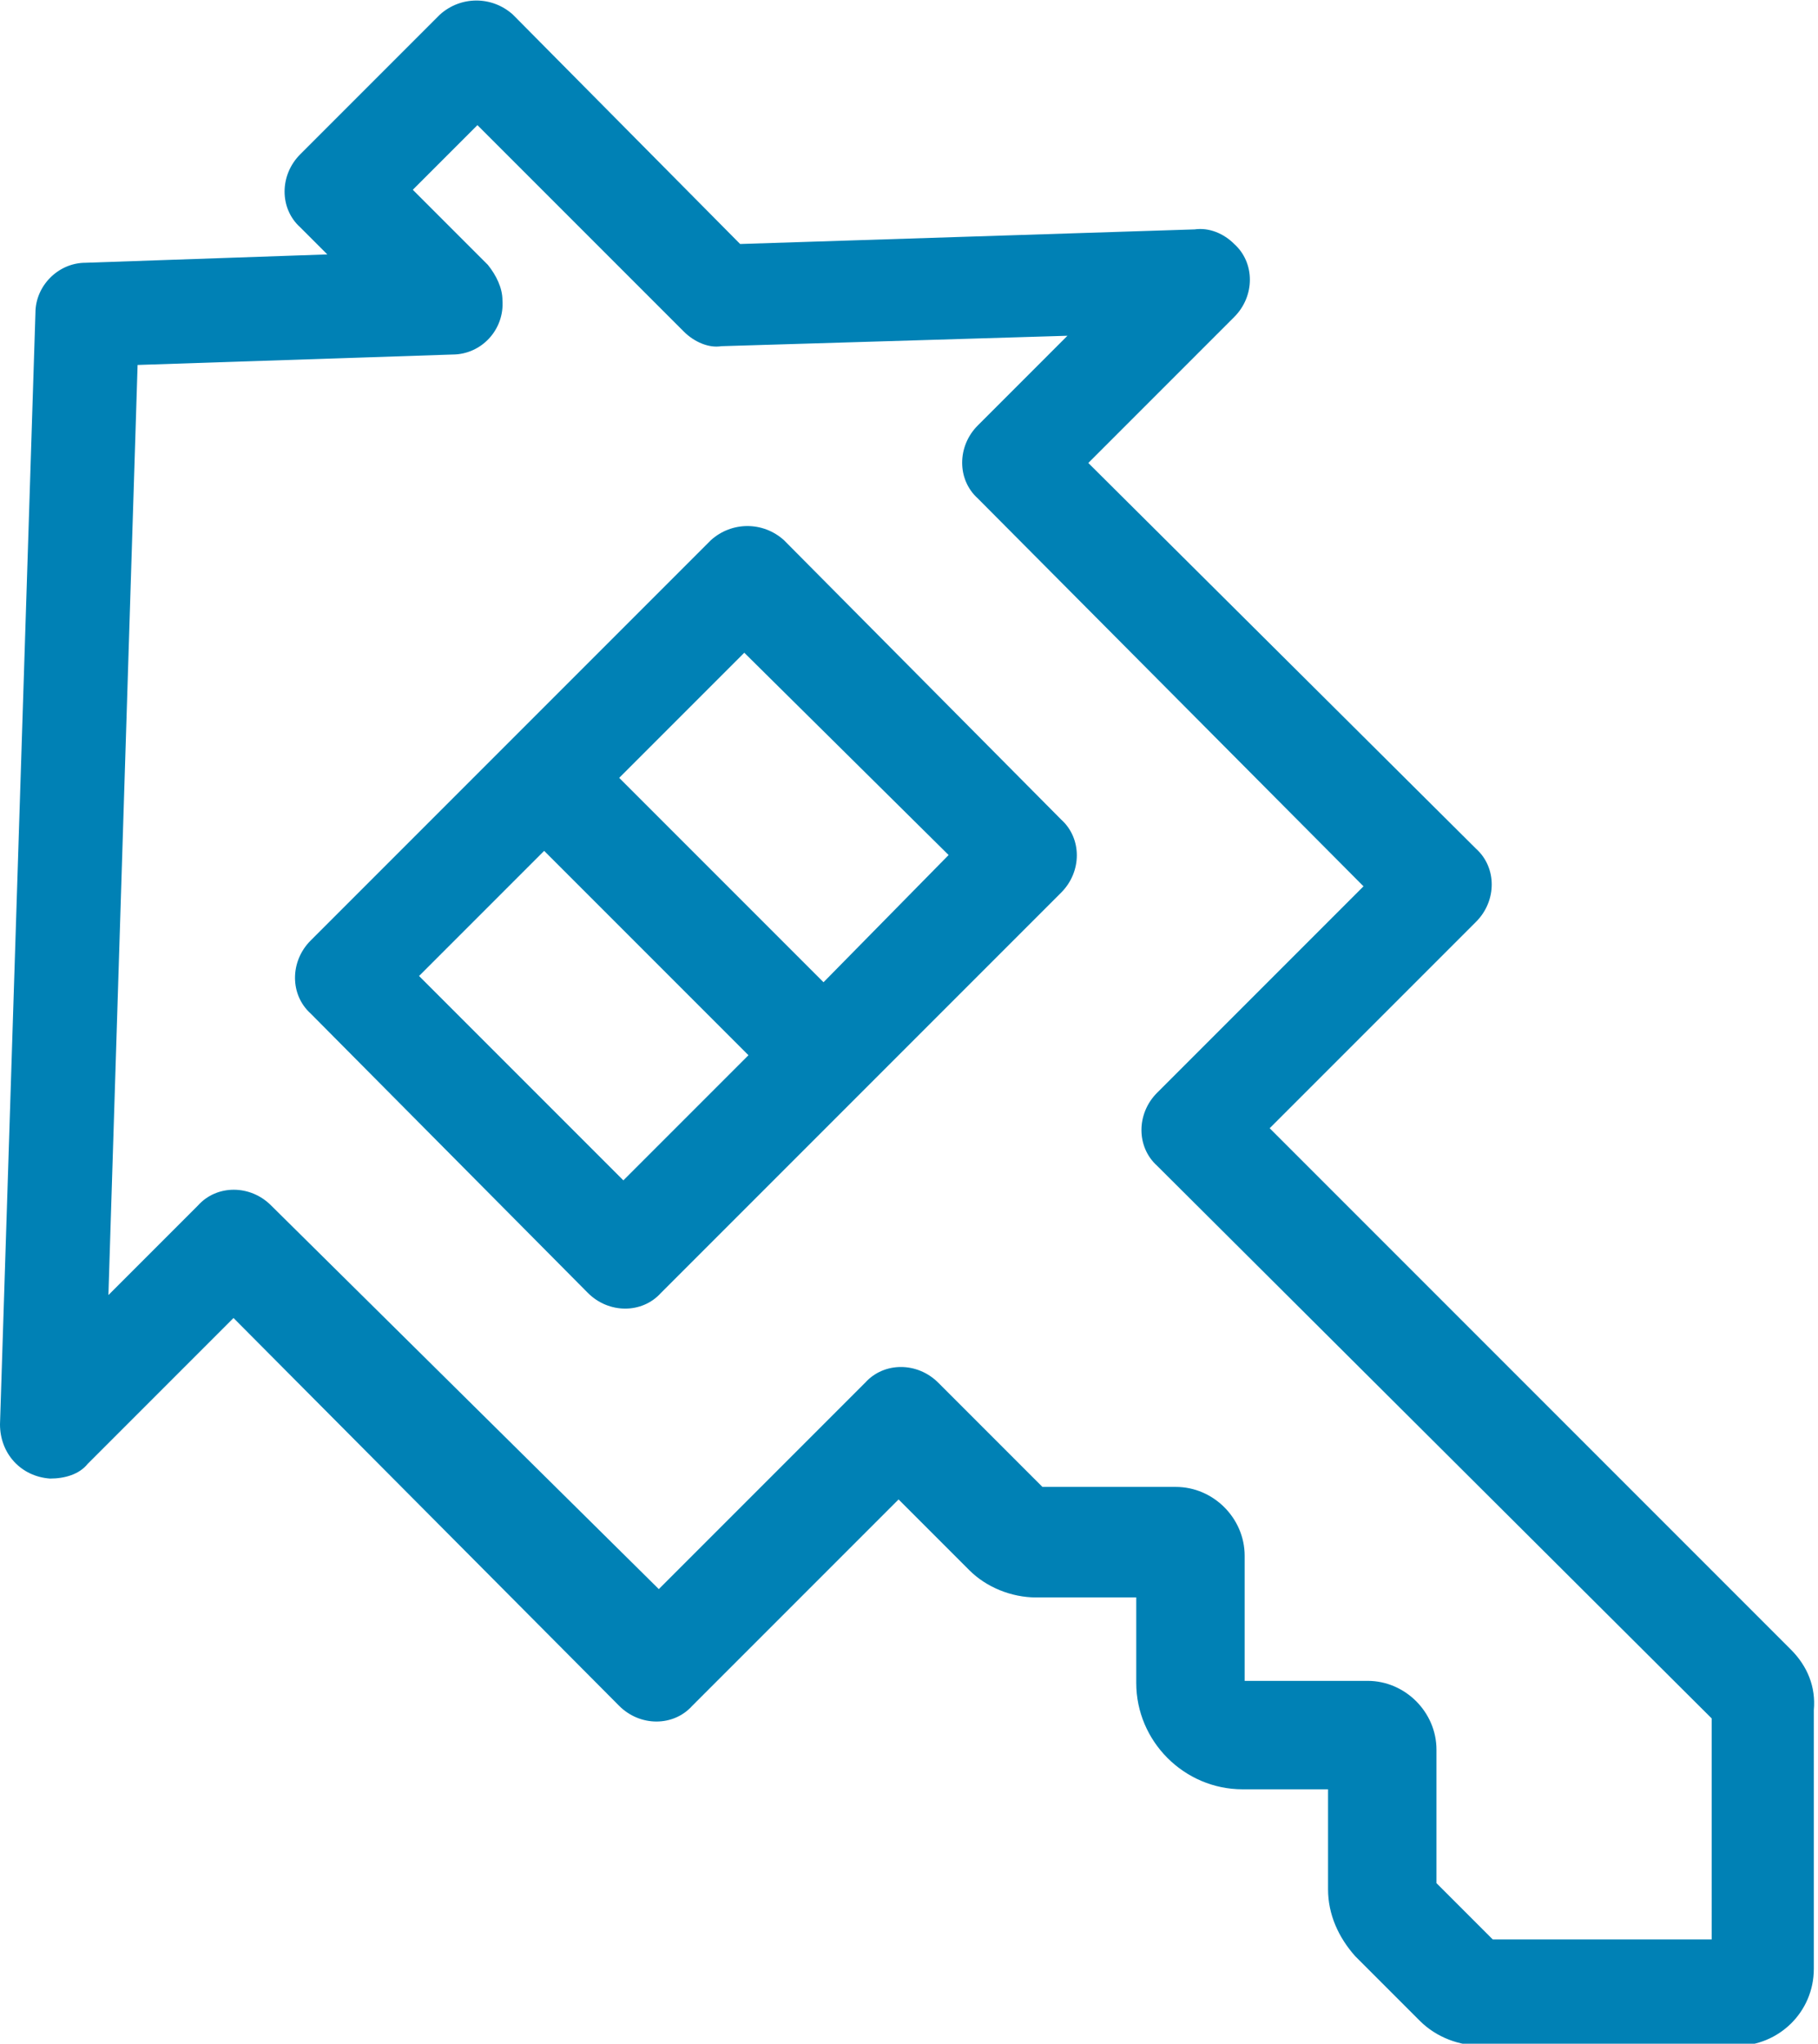
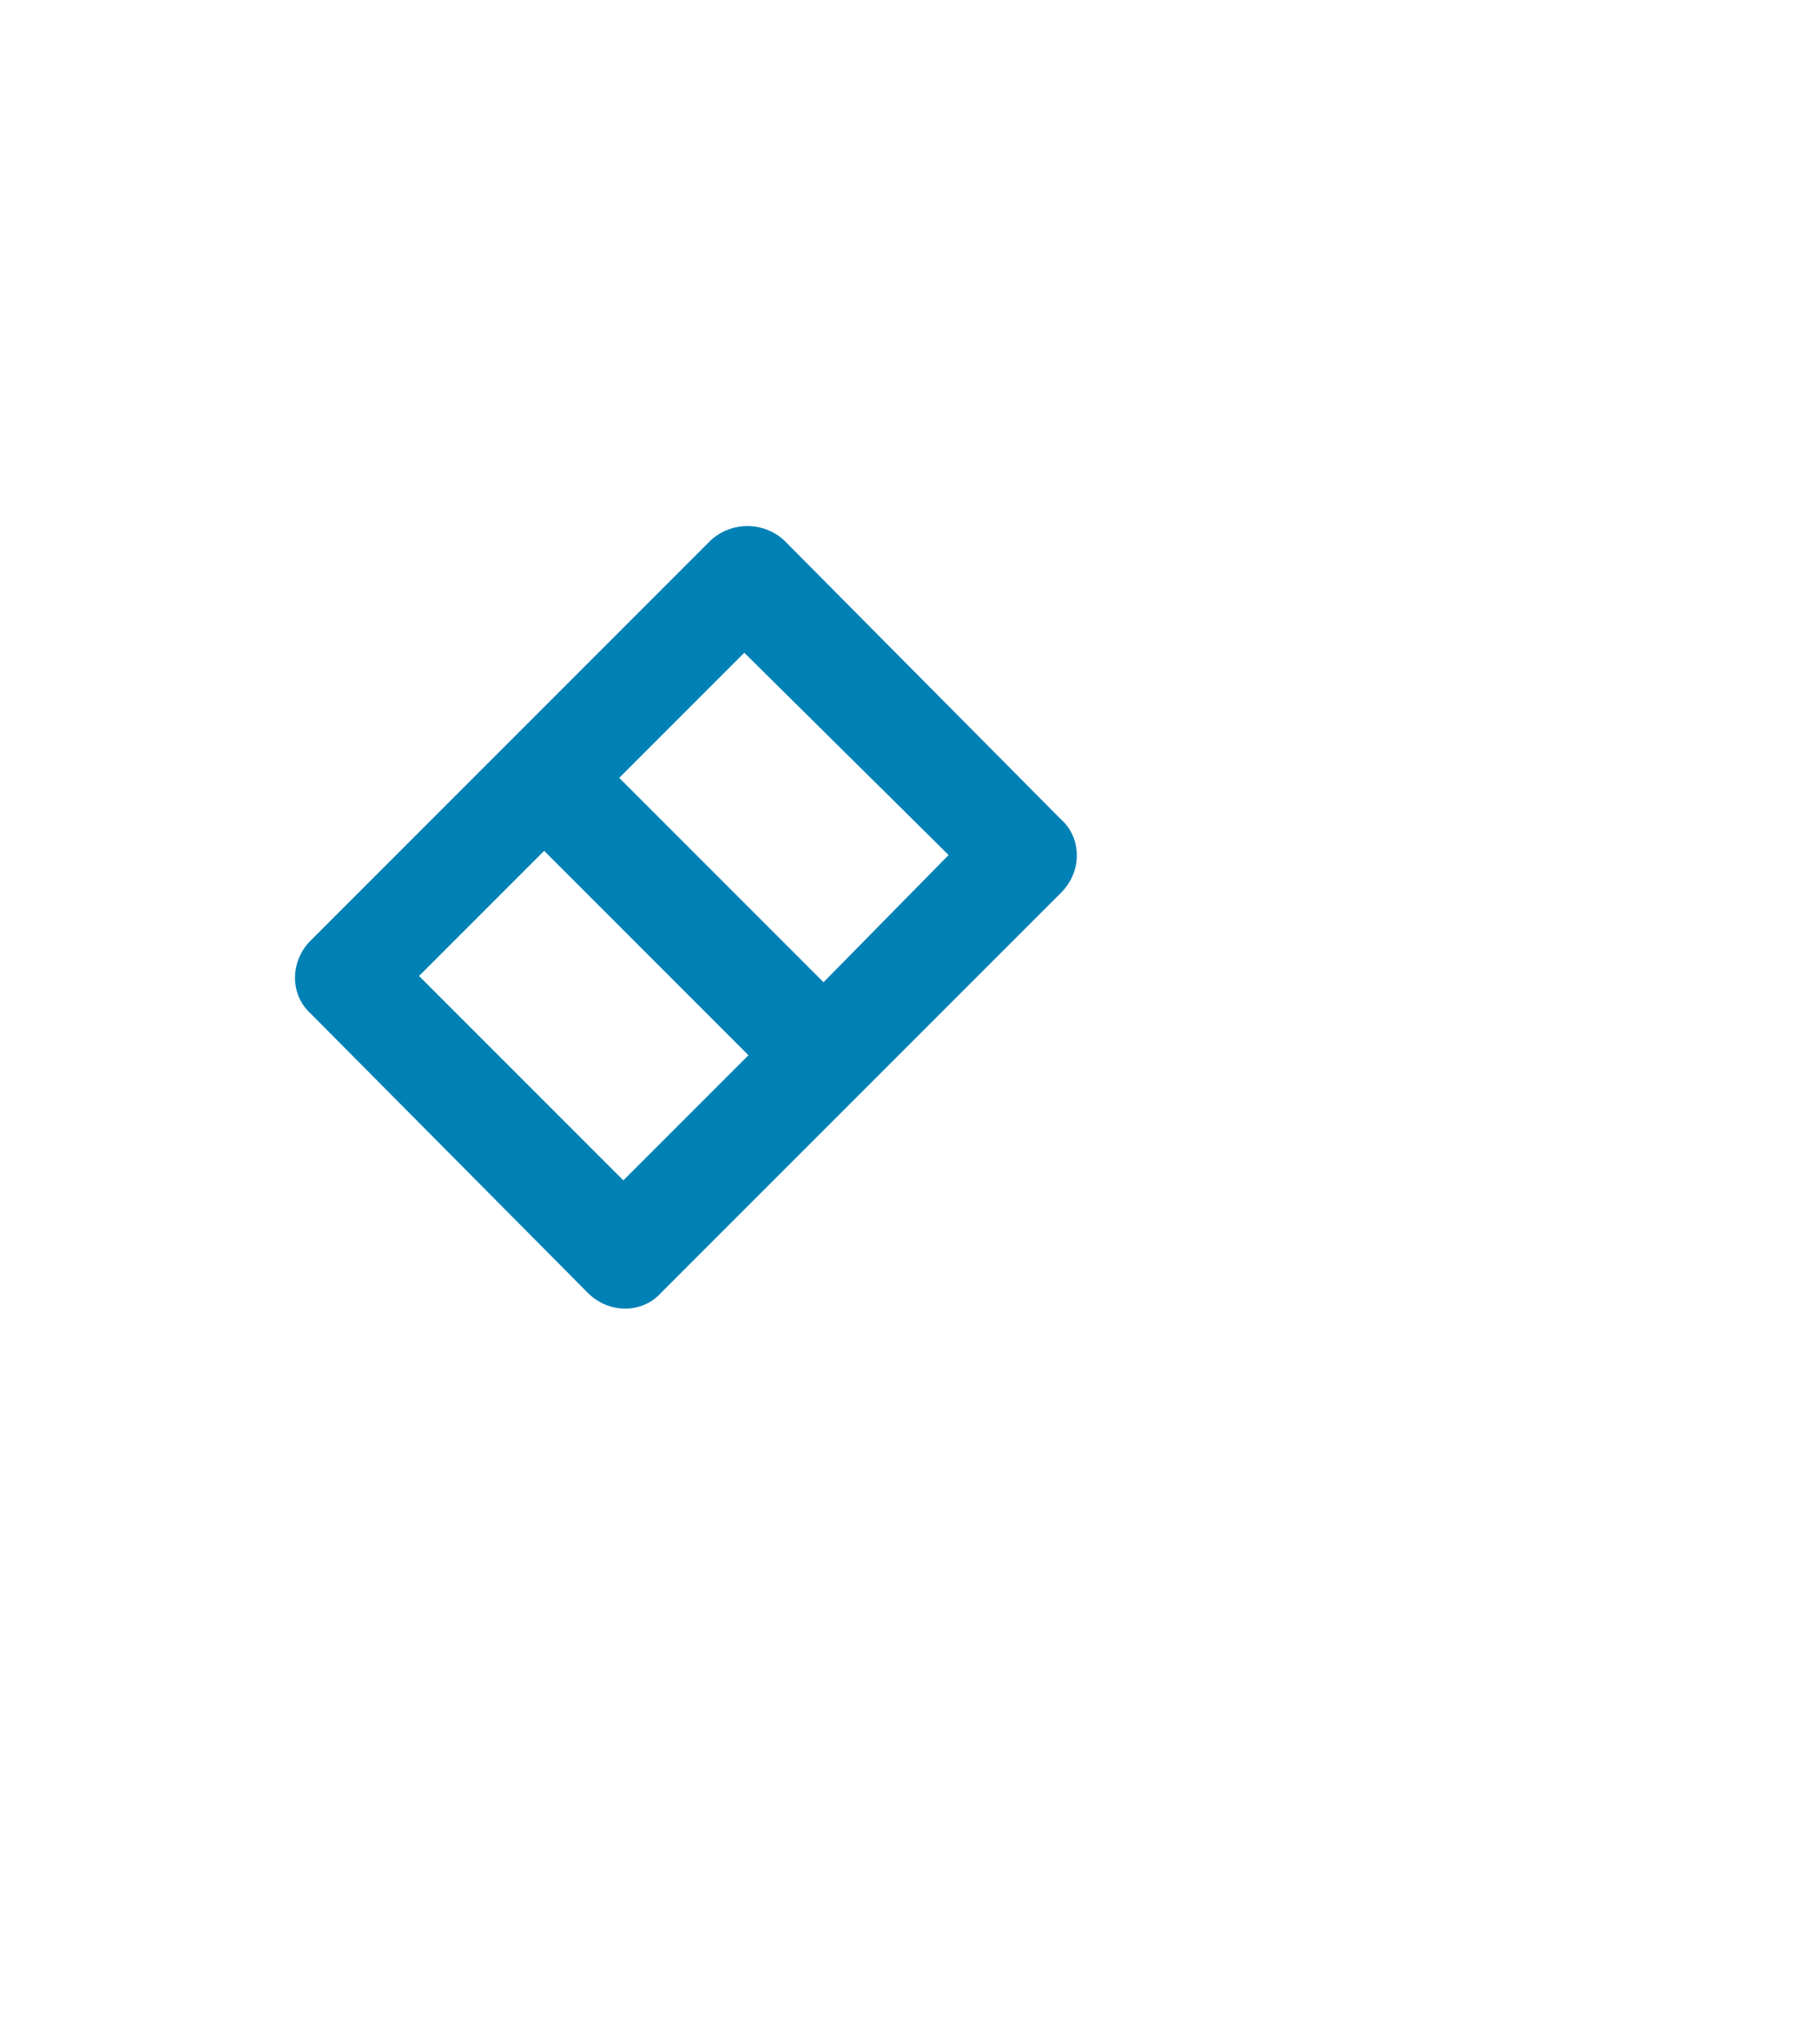
<svg xmlns="http://www.w3.org/2000/svg" version="1.1" id="Laag_1" x="0px" y="0px" width="87.2px" height="98px" viewBox="0 0 87.2 98" style="enable-background:new 0 0 87.2 98;" xml:space="preserve">
  <style type="text/css">
	.st0{fill:#0081B5;}
</style>
  <title>Artboard 22</title>
-   <path class="st0" d="M85.9,79.1l-25-25l9.9-9.9c1-1,1-2.6,0-3.5c0,0,0,0,0,0L52.2,22.2l7-7c1-1,1-2.6,0-3.5  c-0.5-0.5-1.2-0.8-1.9-0.7l-21.8,0.7L24.6,0.7c-1-0.9-2.5-0.9-3.5,0l-6.7,6.7c-1,1-1,2.6,0,3.5c0,0,0,0,0,0l1.3,1.3L4.1,12.6  c-1.3,0-2.4,1.1-2.4,2.4L0,68.3c0,1.4,1,2.5,2.4,2.6c0.7,0,1.4-0.2,1.8-0.7l7-7l18.5,18.6c1,1,2.6,1,3.5,0c0,0,0,0,0,0l9.9-9.9  l3.4,3.4c0.8,0.8,2,1.3,3.2,1.3h4.8v4.1c0,2.8,2.3,5.1,5.1,5.1h4.1v4.8c0,1.2,0.5,2.3,1.3,3.2l3.1,3.1c0.8,0.8,1.9,1.2,3,1.2h12.2  c2,0,3.7-1.6,3.7-3.7V82C87.1,80.9,86.7,79.9,85.9,79.1z M71.6,93l-2.7-2.7v-6.4c0-1.8-1.5-3.3-3.3-3.3c0,0,0,0,0,0h-5.9  c0,0,0-0.1,0-0.1v-5.9c0-1.8-1.5-3.3-3.3-3.3H50l-5-5c-1-1-2.6-1-3.5,0l-9.9,9.9L13,57.8c-1-1-2.6-1-3.5,0c0,0,0,0,0,0l-4.3,4.3  l1.4-44.6L21.7,17c1.4,0,2.5-1.2,2.4-2.6c0-0.6-0.3-1.2-0.7-1.7l-3.6-3.6L22.9,6l9.9,9.9c0.5,0.5,1.2,0.8,1.8,0.7l16.6-0.5l-4.3,4.3  c-1,1-1,2.6,0,3.5c0,0,0,0,0,0l18.5,18.6l-9.9,9.9c-1,1-1,2.6,0,3.5c0,0,0,0,0,0l26.6,26.5V93H71.6z" />
  <path class="st0" d="M37.6,25.9c-1-0.9-2.5-0.9-3.5,0L14.9,45.1c-1,1-1,2.6,0,3.5c0,0,0,0,0,0L28.2,62c1,1,2.6,1,3.5,0c0,0,0,0,0,0  l19.2-19.2c1-1,1-2.6,0-3.5c0,0,0,0,0,0L37.6,25.9z M29.9,56.6l-9.8-9.8l6-6l9.8,9.8L29.9,56.6z M39.5,47.1l-9.8-9.8l6-6l9.8,9.7  L39.5,47.1z" />
</svg>